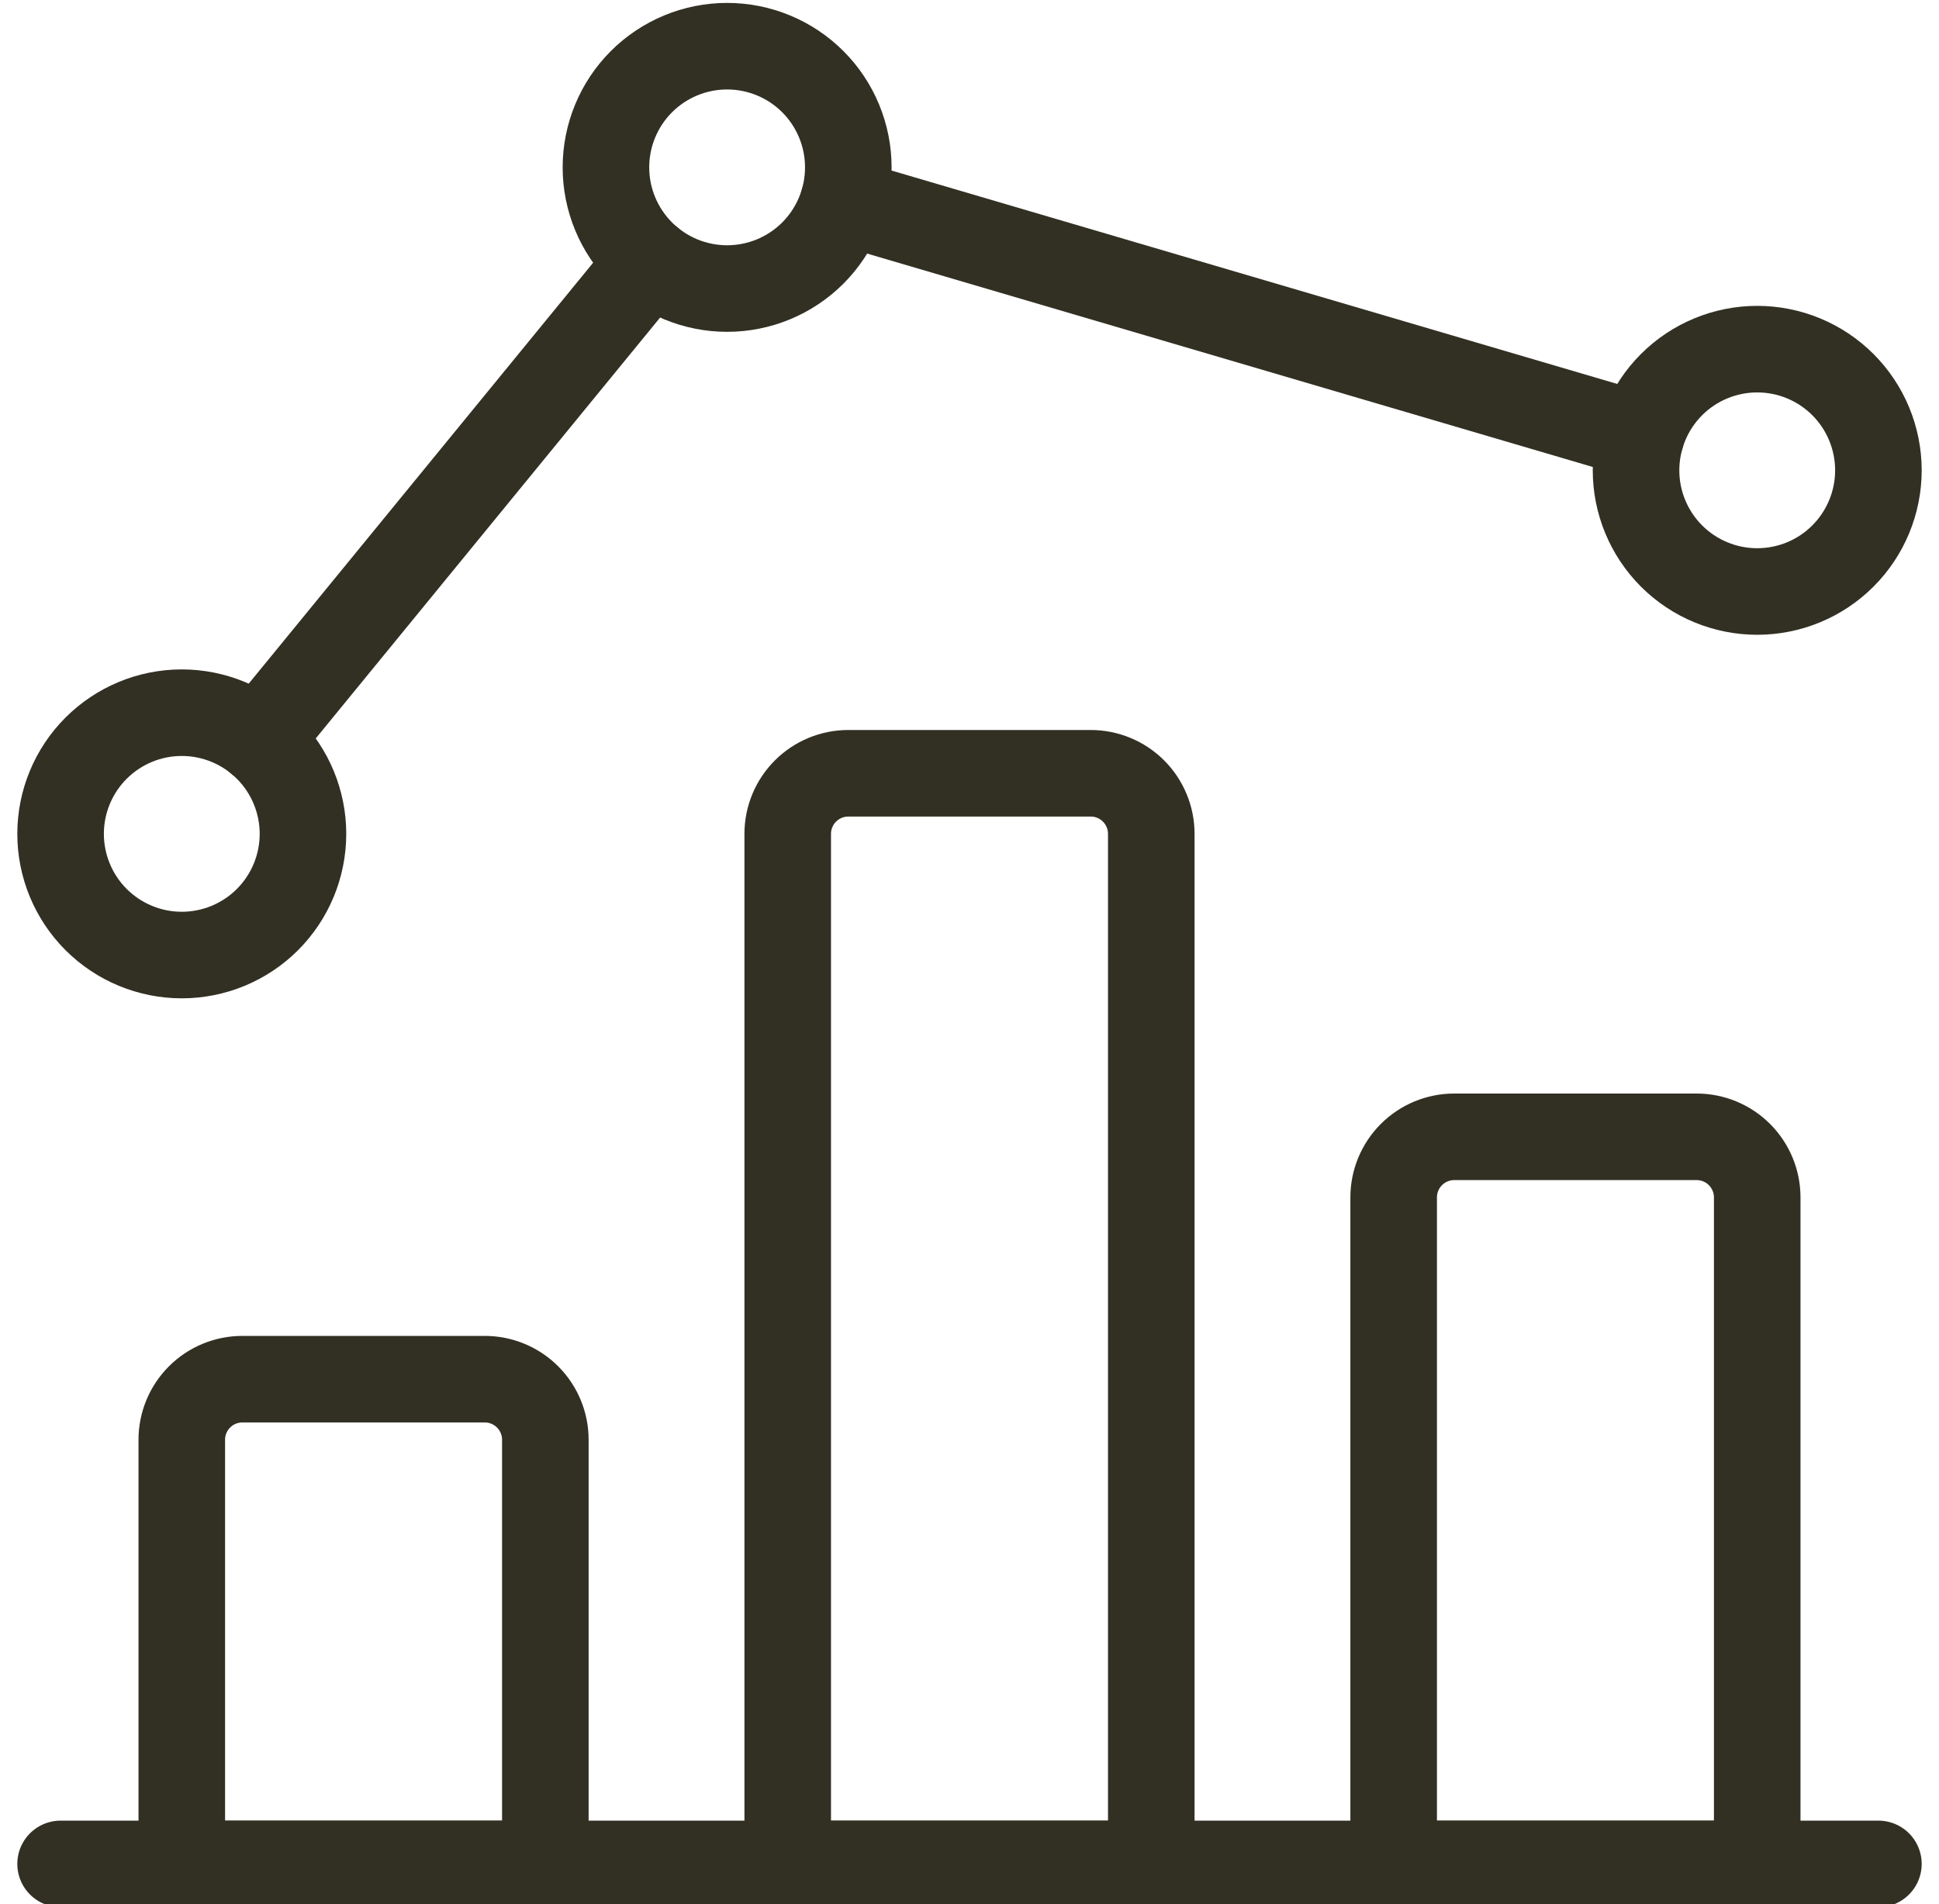
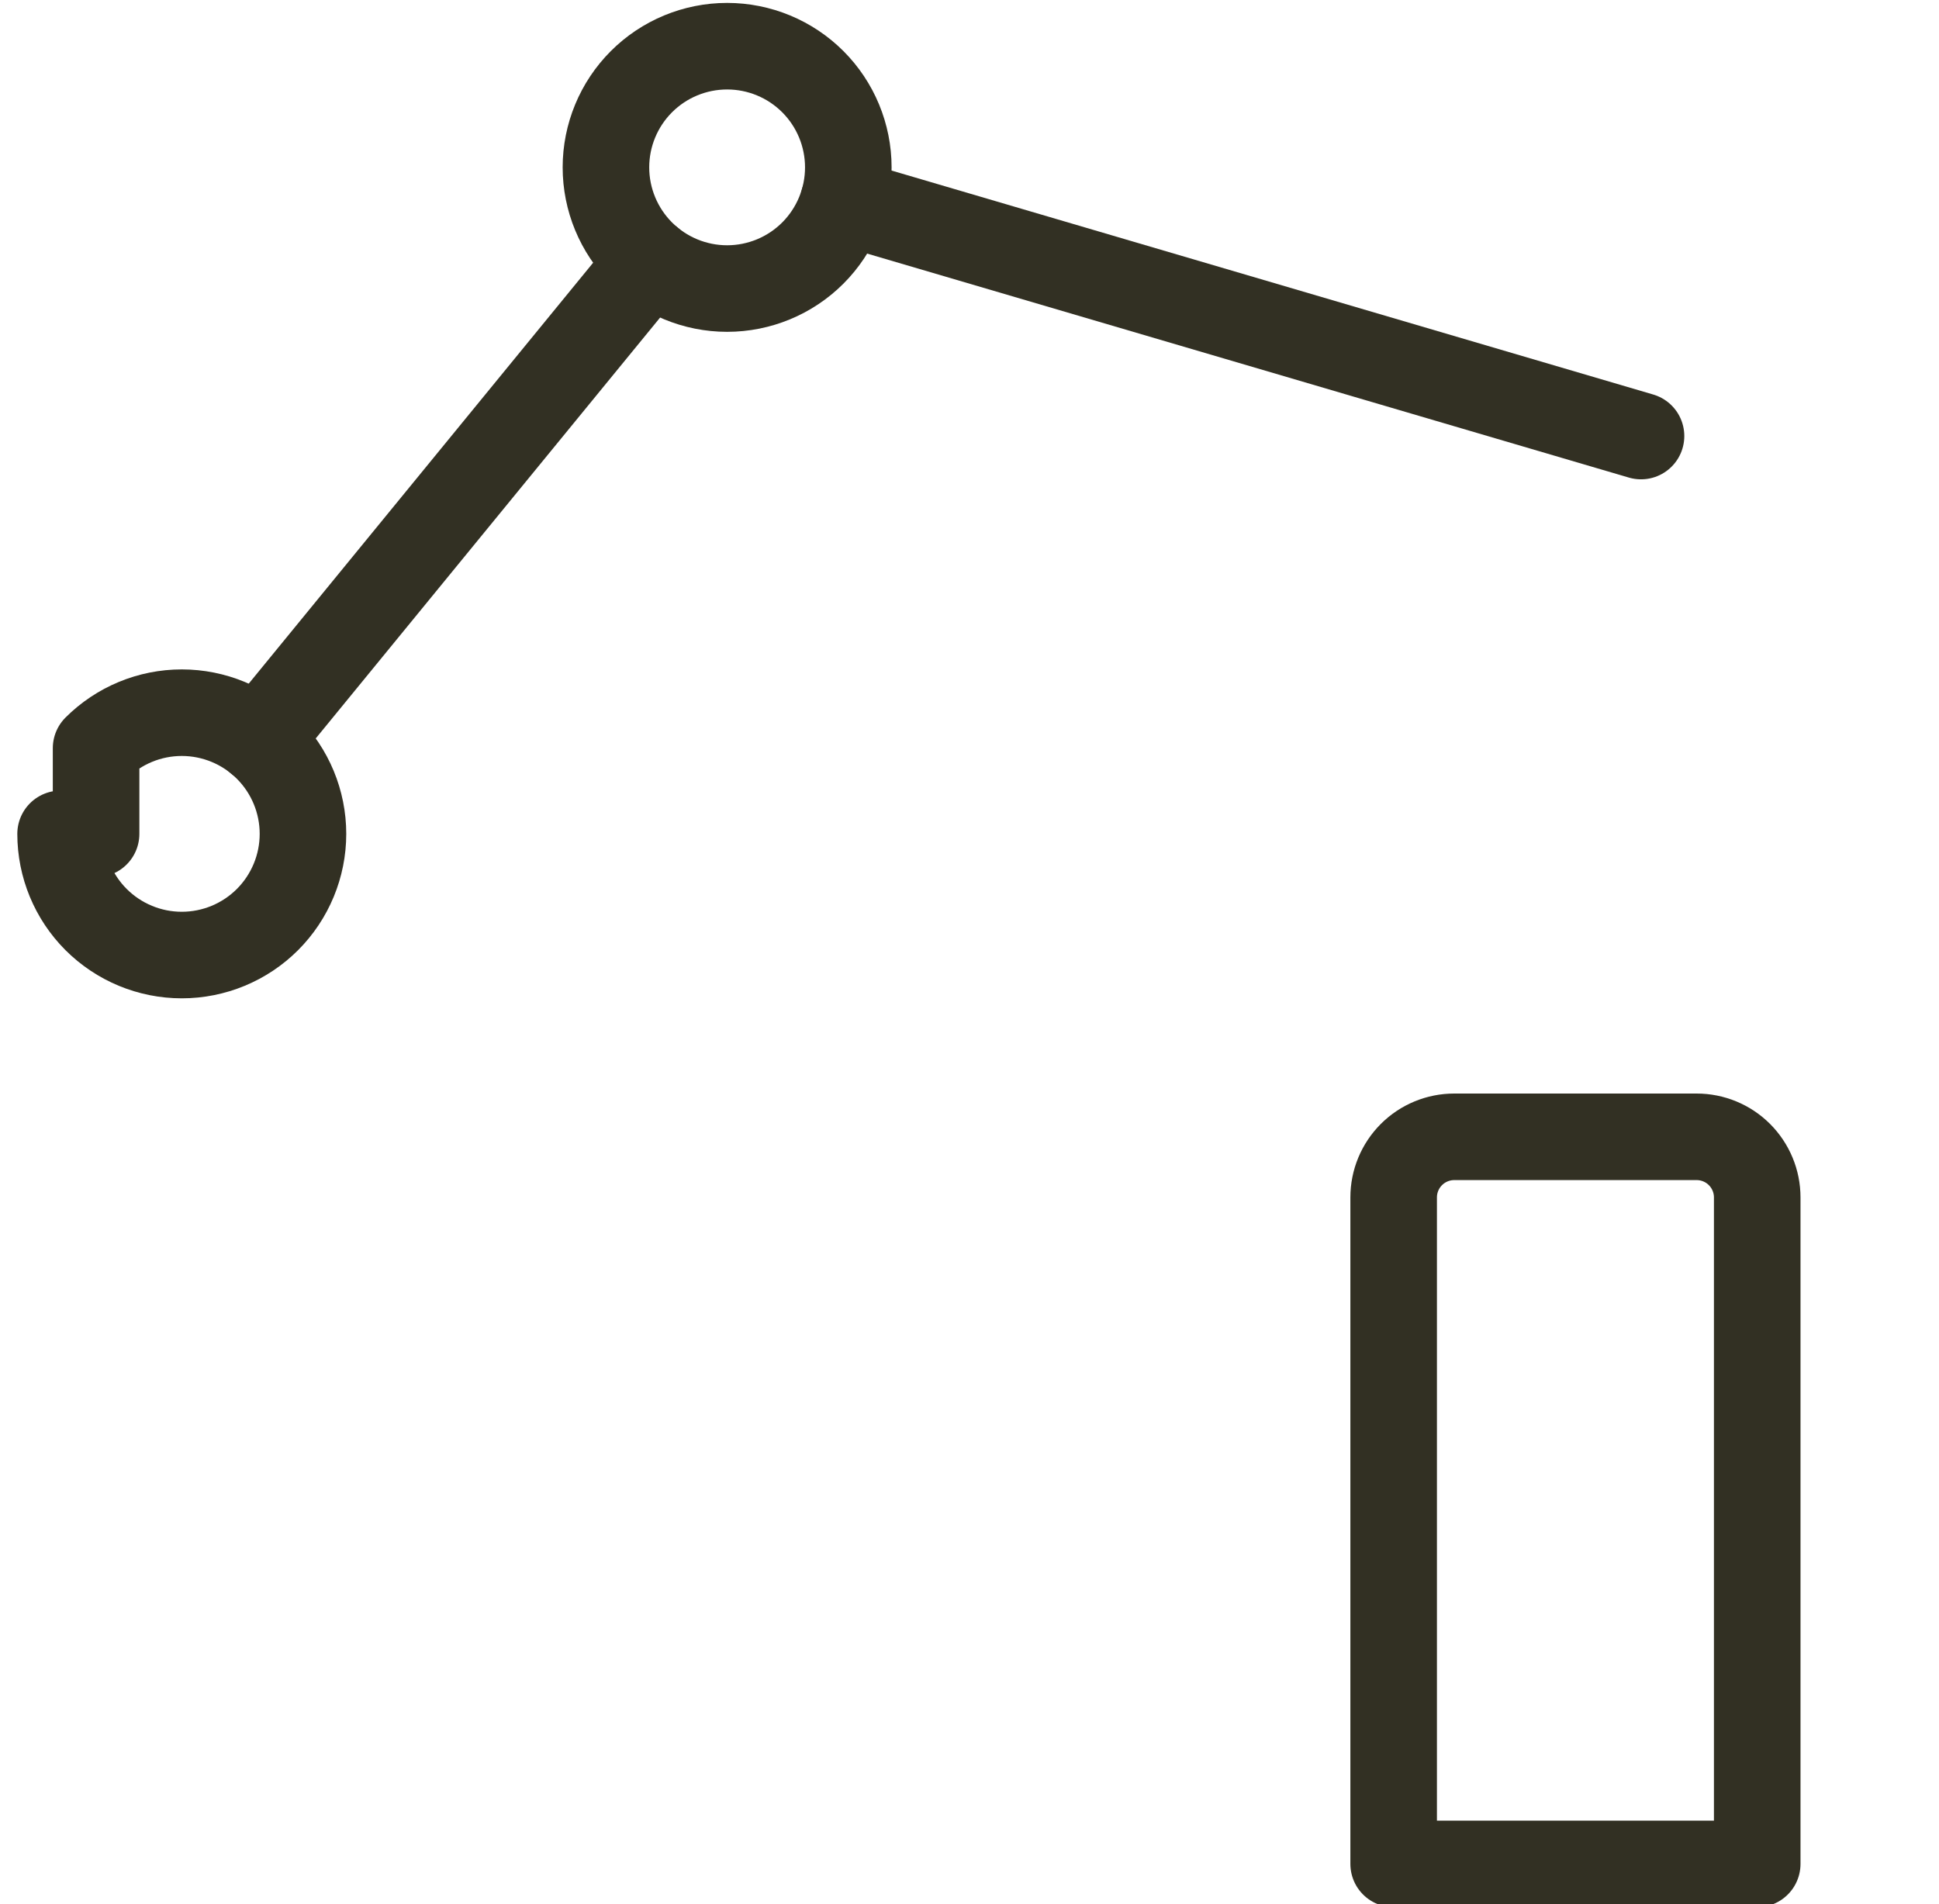
<svg xmlns="http://www.w3.org/2000/svg" width="56" height="55" viewBox="0 0 56 55" fill="none">
-   <path d="M1.75 53.834H54.25" stroke="#323023" stroke-width="2.5" stroke-linecap="round" stroke-linejoin="round" />
-   <path d="M14 39.834H7C6.536 39.834 6.091 40.018 5.763 40.346C5.434 40.675 5.25 41.12 5.25 41.584V53.834H15.75V41.584C15.75 41.12 15.566 40.675 15.237 40.346C14.909 40.018 14.464 39.834 14 39.834Z" stroke="#323023" stroke-width="2.5" stroke-linecap="round" stroke-linejoin="round" />
-   <path d="M31.5 22.334H24.5C24.036 22.334 23.591 22.518 23.263 22.846C22.934 23.175 22.75 23.62 22.75 24.084V53.834H33.25V24.084C33.25 23.62 33.066 23.175 32.737 22.846C32.409 22.518 31.964 22.334 31.5 22.334Z" stroke="#323023" stroke-width="2.5" stroke-linecap="round" stroke-linejoin="round" />
  <path d="M49 32.834H42C41.536 32.834 41.091 33.018 40.763 33.346C40.434 33.675 40.25 34.12 40.25 34.584V53.834H50.75V34.584C50.75 34.12 50.566 33.675 50.237 33.346C49.909 33.018 49.464 32.834 49 32.834Z" stroke="#323023" stroke-width="2.5" stroke-linecap="round" stroke-linejoin="round" />
-   <path d="M1.75 24.084C1.75 25.012 2.119 25.902 2.775 26.559C3.432 27.215 4.322 27.584 5.25 27.584C6.178 27.584 7.069 27.215 7.725 26.559C8.381 25.902 8.75 25.012 8.75 24.084C8.75 23.156 8.381 22.265 7.725 21.609C7.069 20.953 6.178 20.584 5.25 20.584C4.322 20.584 3.432 20.953 2.775 21.609C2.119 22.265 1.75 23.156 1.75 24.084V24.084Z" stroke="#323023" stroke-width="2.5" stroke-linecap="round" stroke-linejoin="round" />
+   <path d="M1.75 24.084C1.75 25.012 2.119 25.902 2.775 26.559C3.432 27.215 4.322 27.584 5.25 27.584C6.178 27.584 7.069 27.215 7.725 26.559C8.381 25.902 8.75 25.012 8.75 24.084C8.75 23.156 8.381 22.265 7.725 21.609C7.069 20.953 6.178 20.584 5.25 20.584C4.322 20.584 3.432 20.953 2.775 21.609V24.084Z" stroke="#323023" stroke-width="2.5" stroke-linecap="round" stroke-linejoin="round" />
  <path d="M17.5 4.834C17.5 5.762 17.869 6.652 18.525 7.309C19.181 7.965 20.072 8.334 21 8.334C21.928 8.334 22.819 7.965 23.475 7.309C24.131 6.652 24.5 5.762 24.5 4.834C24.5 3.906 24.131 3.015 23.475 2.359C22.819 1.703 21.928 1.334 21 1.334C20.072 1.334 19.181 1.703 18.525 2.359C17.869 3.015 17.5 3.906 17.5 4.834V4.834Z" stroke="#323023" stroke-width="2.5" stroke-linecap="round" stroke-linejoin="round" />
-   <path d="M47.25 13.584C47.25 14.512 47.619 15.402 48.275 16.059C48.931 16.715 49.822 17.084 50.75 17.084C51.678 17.084 52.569 16.715 53.225 16.059C53.881 15.402 54.25 14.512 54.25 13.584C54.25 12.656 53.881 11.765 53.225 11.109C52.569 10.453 51.678 10.084 50.75 10.084C49.822 10.084 48.931 10.453 48.275 11.109C47.619 11.765 47.25 12.656 47.25 13.584Z" stroke="#323023" stroke-width="2.5" stroke-linecap="round" stroke-linejoin="round" />
  <path d="M7.465 21.375L18.782 7.543" stroke="#323023" stroke-width="2.5" stroke-linecap="round" stroke-linejoin="round" />
  <path d="M47.394 12.594L24.359 5.82" stroke="#323023" stroke-width="2.5" stroke-linecap="round" stroke-linejoin="round" />
</svg>